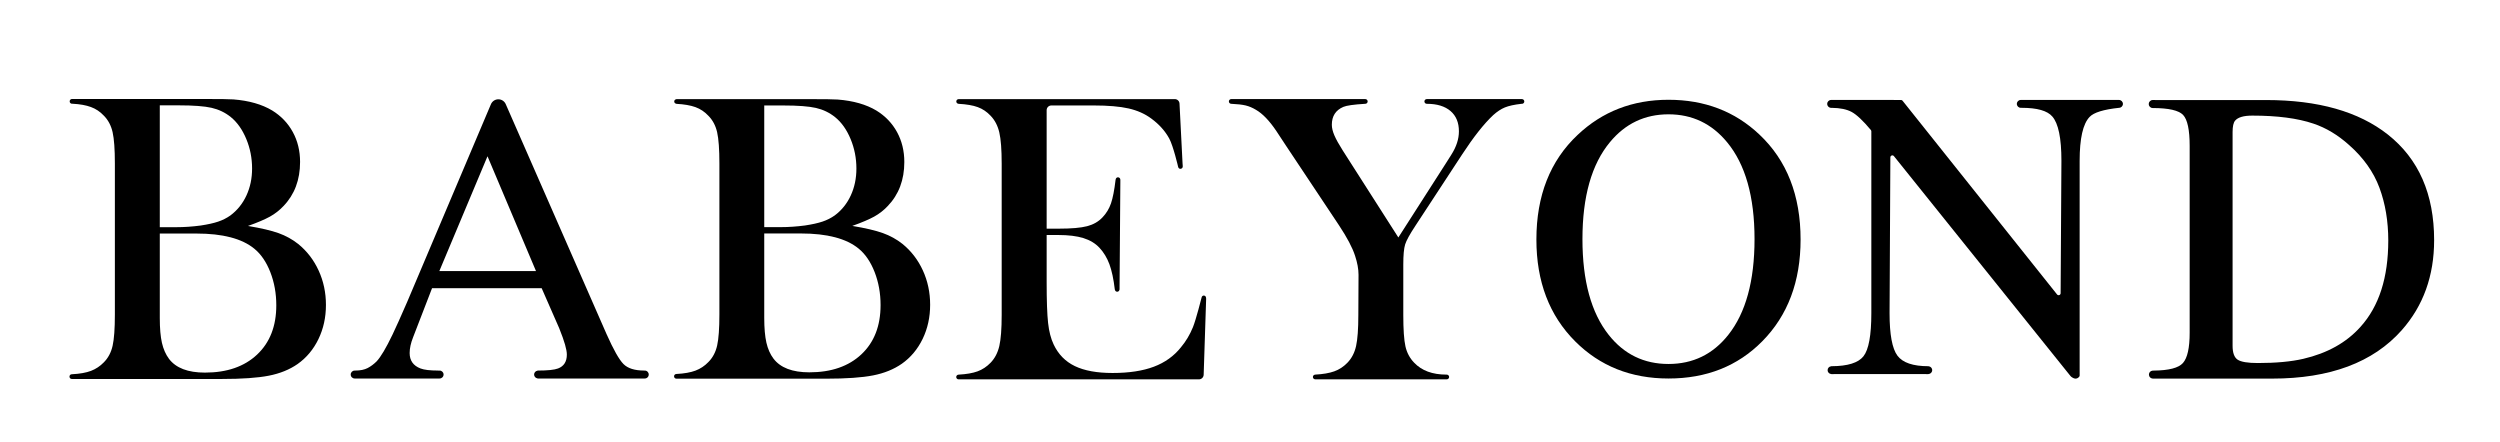
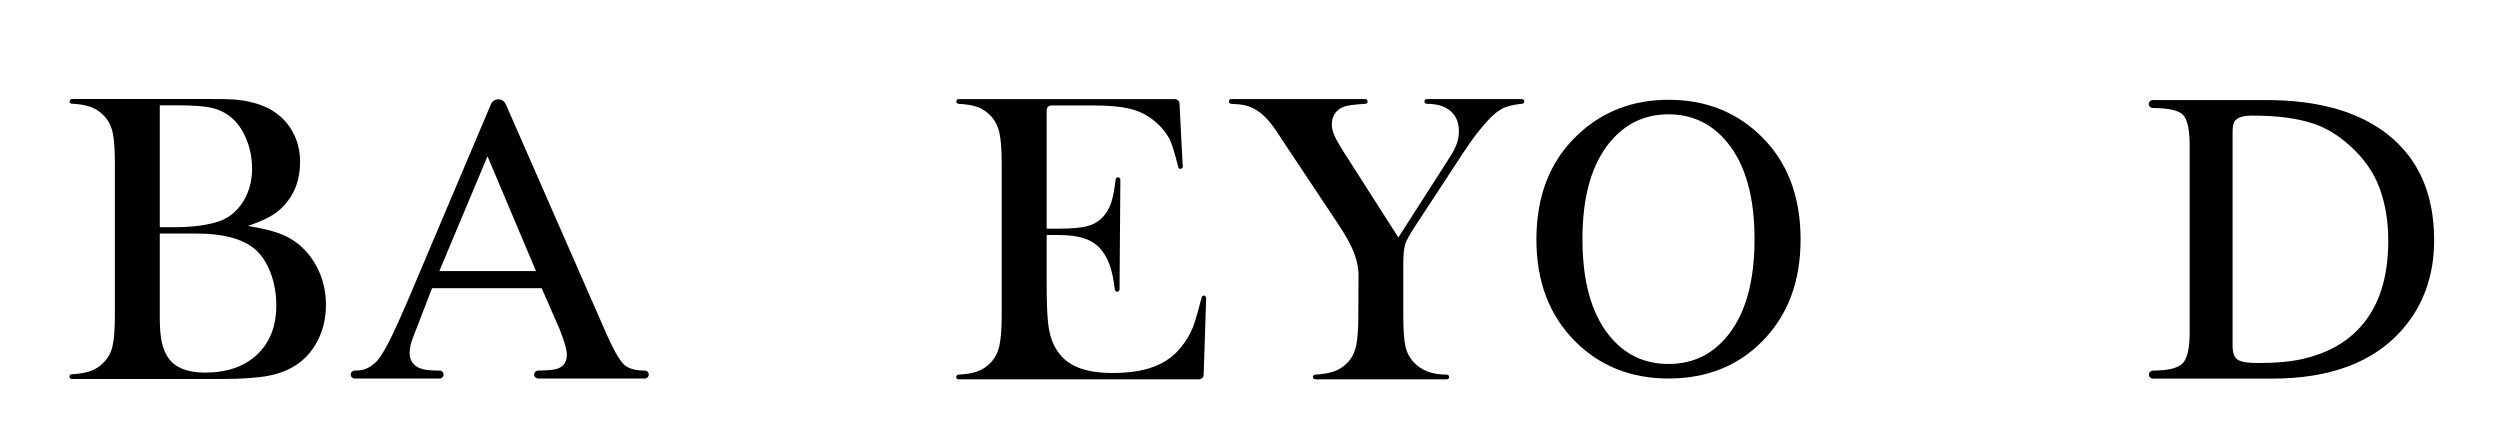
<svg xmlns="http://www.w3.org/2000/svg" version="1.1" id="图层_1" x="0px" y="0px" width="402px" height="71px" viewBox="0 0 402 71" enable-background="new 0 0 402 71" xml:space="preserve">
  <g>
-     <path d="M145.12,39.222c-0.945-0.746-1.997-1.327-3.163-1.745c-1.164-0.417-2.797-0.801-4.907-1.151   c1.536-0.55,2.712-1.05,3.524-1.499c0.814-0.451,1.537-1.016,2.174-1.696c1.777-1.845,2.667-4.204,2.667-7.081   c0-1.778-0.391-3.38-1.169-4.808c-0.78-1.427-1.884-2.58-3.311-3.458c-1.646-0.989-3.721-1.581-6.224-1.778   c-0.68-0.044-2.119-0.066-4.313-0.066h-21.406h-0.2h-0.029v0.012c-0.194,0.018-0.349,0.168-0.349,0.367   c0,0.196,0.155,0.348,0.349,0.365v0.013c1.251,0.066,2.272,0.243,3.061,0.527c0.792,0.287,1.484,0.748,2.076,1.383   c0.703,0.704,1.174,1.593,1.417,2.667c0.24,1.077,0.362,2.746,0.362,5.007v24.27c0,2.262-0.122,3.931-0.362,5.006   c-0.242,1.076-0.714,1.965-1.417,2.667c-0.592,0.616-1.279,1.07-2.059,1.367s-1.807,0.479-3.078,0.544v0.002   c-0.208,0-0.377,0.168-0.377,0.377c0,0.208,0.169,0.376,0.377,0.379h0.001h0.201h23.87c3.25,0,5.769-0.178,7.558-0.528   s3.331-0.977,4.626-1.877c1.427-1.009,2.542-2.343,3.344-4c0.8-1.658,1.202-3.485,1.202-5.482c0-1.978-0.39-3.815-1.17-5.518   S146.522,40.364,145.12,39.222 M122.89,16.96h3.063c2.35,0,4.1,0.132,5.252,0.396c1.153,0.264,2.179,0.758,3.079,1.482   c1.033,0.834,1.862,2.003,2.488,3.507c0.626,1.503,0.938,3.09,0.938,4.758c0,1.583-0.301,3.024-0.907,4.331   c-0.603,1.306-1.462,2.377-2.583,3.211c-0.593,0.416-1.246,0.746-1.96,0.987c-0.714,0.242-1.652,0.45-2.815,0.626   c-1.34,0.176-2.635,0.265-3.887,0.265h-2.667V16.96z M138.516,56.972c-2.054,1.933-4.847,2.898-8.381,2.898   c-2.723,0-4.643-0.736-5.762-2.207c-0.527-0.701-0.906-1.558-1.137-2.568c-0.23-1.009-0.346-2.337-0.346-3.985V37.542h5.895   c4.215,0,7.311,0.813,9.288,2.437c1.073,0.879,1.93,2.137,2.567,3.771c0.636,1.636,0.956,3.408,0.956,5.318   C141.596,52.405,140.57,55.04,138.516,56.972" />
    <path d="M268.294,16.044c-5.761,0-10.632,1.883-14.615,5.651c-4.419,4.156-6.626,9.766-6.626,16.824   c0,6.755,2.079,12.213,6.235,16.37c3.982,3.984,8.984,5.975,15.006,5.975c6.105,0,11.128-1.99,15.068-5.975   c4.115-4.157,6.172-9.615,6.172-16.37c0-7.103-2.209-12.732-6.626-16.89C278.967,17.905,274.096,16.044,268.294,16.044    M277.907,53.849c-2.469,3.118-5.675,4.678-9.613,4.678c-3.942,0-7.146-1.56-9.614-4.678c-2.815-3.55-4.222-8.683-4.222-15.396   c0-6.841,1.471-12.038,4.417-15.59c2.467-2.988,5.606-4.481,9.419-4.481c3.81,0,6.949,1.493,9.417,4.481   c2.944,3.552,4.419,8.749,4.419,15.59C282.13,45.166,280.721,50.299,277.907,53.849" />
    <path d="M383.968,21.635c-4.692-3.699-11.211-5.548-19.556-5.548h-17.869c-0.005,0-0.011-0.003-0.019-0.003h-0.371   c-0.348,0-0.63,0.282-0.63,0.63v0.028c0,0.345,0.277,0.623,0.621,0.629v0.002c2.57,0,4.205,0.372,4.904,1.116   c0.699,0.744,1.05,2.402,1.05,4.973v30.042c0,2.435-0.36,4.061-1.083,4.872c-0.702,0.789-2.265,1.192-4.673,1.214h-0.16   c-0.007,0-0.014,0.003-0.019,0.003c-0.007,0-0.013,0-0.02,0v0.005c-0.33,0.021-0.593,0.288-0.593,0.623v0.027   c0,0.336,0.263,0.604,0.593,0.624v0.008h0.038h0.37h18.807c9.292,0,16.239-2.595,20.84-7.781c3.473-3.925,5.211-8.75,5.211-14.481   C391.41,31.22,388.929,25.559,383.968,21.635 M379.568,52.556c-2.257,2.527-5.322,4.241-9.201,5.143   c-1.94,0.45-4.376,0.677-7.308,0.677c-1.624,0-2.706-0.18-3.248-0.541S359,56.73,359,55.601V21.229c0-0.902,0.136-1.51,0.404-1.826   c0.452-0.542,1.378-0.813,2.776-0.813c4.015,0,7.283,0.429,9.81,1.286c2.03,0.678,3.948,1.828,5.751,3.451   c2.301,2.03,3.926,4.319,4.873,6.867c0.947,2.551,1.42,5.38,1.42,8.493C384.034,44.64,382.546,49.265,379.568,52.556" />
    <path d="M47.956,39.235c-0.944-0.747-1.999-1.329-3.165-1.748c-1.167-0.417-2.804-0.801-4.916-1.153   c1.539-0.549,2.717-1.05,3.529-1.501c0.814-0.451,1.54-1.018,2.178-1.698c1.78-1.847,2.67-4.212,2.67-7.091   c0-1.781-0.39-3.386-1.171-4.816c-0.78-1.429-1.885-2.583-3.313-3.462c-1.65-0.99-3.729-1.584-6.234-1.781   c-0.682-0.044-2.122-0.066-4.32-0.066H11.906h-0.26h-0.074c-0.202,0-0.367,0.164-0.367,0.367v0.028   c0,0.202,0.165,0.367,0.367,0.367h0.1c1.24,0.067,2.153,0.241,2.94,0.526c0.792,0.286,1.485,0.748,2.078,1.384   c0.703,0.704,1.176,1.595,1.418,2.671c0.243,1.079,0.363,2.75,0.363,5.013v24.308c0,2.266-0.12,3.938-0.363,5.015   c-0.242,1.078-0.715,1.968-1.418,2.672c-0.593,0.615-1.282,1.07-2.062,1.368c-0.775,0.294-1.795,0.476-3.058,0.541h-0.029   c-0.203,0-0.367,0.166-0.367,0.367v0.028c0,0.202,0.164,0.366,0.367,0.366h0.004h0.329h23.781c3.254,0,5.777-0.176,7.57-0.528   c1.791-0.351,3.337-0.977,4.633-1.879c1.43-1.011,2.545-2.348,3.349-4.008c0.801-1.659,1.204-3.491,1.204-5.491   c0-1.98-0.39-3.821-1.172-5.524C50.458,41.804,49.363,40.38,47.956,39.235 M25.695,16.94h3.067c2.352,0,4.105,0.133,5.259,0.396   c1.155,0.265,2.183,0.759,3.085,1.483c1.031,0.837,1.863,2.008,2.489,3.513c0.628,1.507,0.94,3.095,0.94,4.766   c0,1.584-0.304,3.028-0.908,4.336c-0.604,1.309-1.467,2.381-2.588,3.217c-0.595,0.418-1.249,0.748-1.963,0.988   c-0.715,0.243-1.655,0.451-2.82,0.627c-1.341,0.177-2.64,0.265-3.892,0.265h-2.67V16.94z M41.343,57.014   c-2.055,1.935-4.854,2.901-8.393,2.901c-2.729,0-4.651-0.735-5.773-2.209c-0.526-0.704-0.905-1.562-1.138-2.573   c-0.229-1.011-0.345-2.34-0.345-3.99V37.554h5.903c4.221,0,7.322,0.813,9.301,2.441c1.077,0.879,1.934,2.138,2.573,3.776   c0.637,1.639,0.957,3.413,0.957,5.327C44.429,52.44,43.399,55.079,41.343,57.014" />
    <path d="M244.73,15.935h-0.1h-0.103h-14.903h-0.181h-0.021c-0.208,0-0.379,0.17-0.379,0.378c0,0.209,0.171,0.379,0.379,0.379h0.021   v0.002c1.627,0,2.893,0.386,3.796,1.155c0.902,0.771,1.354,1.86,1.354,3.27c0,1.231-0.407,2.486-1.222,3.762l-0.858,1.354   l-7.659,11.95l-8.946-13.997c-0.616-0.969-1.062-1.771-1.337-2.41c-0.275-0.639-0.413-1.21-0.413-1.718   c0-1.386,0.616-2.343,1.85-2.872c0.505-0.219,1.672-0.385,3.499-0.496v-0.002h0.032c0.21,0,0.38-0.169,0.38-0.379   c0-0.208-0.17-0.378-0.38-0.378h-0.032h-0.167h-21.158h-0.199h-0.002c-0.21,0-0.379,0.17-0.379,0.378   c0,0.209,0.169,0.379,0.379,0.379h0.002v0.002c0.989,0.044,1.76,0.132,2.311,0.264c0.549,0.132,1.102,0.363,1.65,0.694   c1.078,0.617,2.18,1.761,3.301,3.433l1.521,2.311l8.549,12.842c1.298,1.959,2.157,3.587,2.577,4.886   c0.371,1.122,0.56,2.146,0.56,3.071l-0.032,6.436c0,2.27-0.122,3.941-0.364,5.02c-0.241,1.077-0.704,1.97-1.387,2.674   c-0.615,0.638-1.32,1.101-2.111,1.386c-0.793,0.286-1.815,0.463-3.071,0.528v0.005c-0.207,0.002-0.374,0.169-0.374,0.376   c0,0.208,0.167,0.375,0.374,0.377v0.002h0.004h0.201h20.747h0.144h0.059c0.209,0,0.379-0.171,0.379-0.379   c0-0.209-0.17-0.379-0.379-0.379h-0.059v-0.002c-2.244,0-3.973-0.638-5.184-1.914c-0.704-0.727-1.172-1.602-1.403-2.624   c-0.231-1.025-0.346-2.714-0.346-5.069v-8.088c0-1.518,0.099-2.596,0.296-3.235c0.198-0.637,0.749-1.639,1.651-3.003l7.527-11.489   c1.827-2.795,3.487-4.897,4.985-6.306c0.637-0.571,1.265-0.984,1.881-1.237c0.617-0.253,1.497-0.446,2.643-0.578v-0.002h0.1   c0.208,0,0.377-0.169,0.377-0.379C245.107,16.105,244.938,15.935,244.73,15.935" />
-     <path d="M340.732,16.072L340.732,16.072h-0.336h-15.123h-0.19h-0.144c-0.35,0-0.632,0.283-0.632,0.632   c0,0.348,0.282,0.631,0.632,0.631h0.144v0.002c2.485,0,4.129,0.466,4.927,1.395c0.976,1.109,1.466,3.48,1.466,7.117l-0.128,21.301   c-0.002,0.303-0.384,0.434-0.573,0.198L305.93,16.196c-0.06-0.076-0.153-0.121-0.251-0.121l-10.888-0.003h-0.008h-0.331h-0.006   c-0.348,0-0.631,0.283-0.631,0.632v0.007c0,0.349,0.283,0.631,0.631,0.631h0.131c1.314,0.014,2.376,0.231,3.171,0.66   c0.806,0.436,1.832,1.403,3.085,2.902c0.048,0.058,0.079,0.137,0.079,0.213v29.249c0,3.55-0.423,5.857-1.267,6.925   c-0.833,1.052-2.537,1.583-5.105,1.594h-0.03c-0.002,0-0.003,0.002-0.004,0.002c-0.019,0-0.035,0-0.054,0v0.011   c-0.319,0.03-0.573,0.291-0.573,0.62v0.008c0,0.327,0.254,0.588,0.573,0.62v0.007h0.043c0.005,0,0.01,0.003,0.015,0.003h0.345   c0.006,0,0.01-0.003,0.015-0.003h14.835c0.006,0,0.009,0.003,0.015,0.003h0.345c0.004,0,0.009-0.003,0.014-0.003h0.023v-0.005   c0.331-0.02,0.594-0.288,0.594-0.622v-0.008c0-0.336-0.263-0.604-0.594-0.624v-0.007c-2.486,0-4.15-0.565-4.995-1.697   c-0.843-1.132-1.265-3.406-1.265-6.823l0.129-25.065c0.003-0.303,0.382-0.435,0.571-0.199l28.146,35.054   c0.143,0.176,0.257,0.318,0.257,0.318c0.052,0.067,0.129,0.122,0.196,0.17c0.142,0.105,0.302,0.192,0.478,0.225   c0.212,0.039,0.422-0.021,0.586-0.161c0.047-0.04,0.09-0.086,0.13-0.134c0.024-0.031,0.049-0.059,0.061-0.1   c0.013-0.04,0.016-0.086,0.014-0.129c-0.003-0.209-0.003-0.415-0.003-0.622v-0.697v-0.539v-0.134V25.861   c0-3.596,0.532-5.948,1.6-7.059c0.665-0.709,2.24-1.2,4.728-1.464v-0.002h0.001c0.348,0,0.631-0.283,0.631-0.631   C341.363,16.355,341.08,16.072,340.732,16.072" />
    <path d="M193.948,48.038l-0.019-0.18c-0.021-0.181-0.158-0.329-0.346-0.333h-0.008c-0.184-0.005-0.319,0.132-0.355,0.304   c0,0-0.9,3.575-1.396,4.785c-0.494,1.211-1.139,2.29-1.932,3.235c-1.121,1.41-2.574,2.449-4.356,3.12   c-1.783,0.672-3.996,1.008-6.635,1.008c-2.51,0-4.531-0.369-6.06-1.106c-1.53-0.736-2.669-1.899-3.416-3.484   c-0.442-0.925-0.739-2.074-0.892-3.45c-0.154-1.375-0.232-3.57-0.232-6.585v-7.561h1.881c1.63,0,2.972,0.166,4.028,0.494   c1.059,0.33,1.916,0.849,2.577,1.552c0.682,0.727,1.215,1.608,1.602,2.642c0.384,1.034,0.675,2.399,0.874,4.095h0.011   c0.022,0.186,0.167,0.338,0.362,0.338h0.014c0.192,0,0.339-0.152,0.36-0.338h0.011l0.002-0.033c0-0.003,0.002-0.003,0.002-0.005   v-0.3l0.127-17.043c0-0.002,0-0.002,0-0.002V29.13l0.002-0.254h-0.007c-0.007-0.202-0.167-0.365-0.372-0.365h-0.014   c-0.19,0-0.333,0.149-0.357,0.333h-0.01c-0.002,0.012-0.004,0.022-0.004,0.034c0,0.005-0.005,0.007-0.005,0.009v0.02   c-0.197,1.663-0.442,2.926-0.734,3.784c-0.297,0.869-0.755,1.622-1.369,2.262c-0.639,0.682-1.464,1.155-2.477,1.42   c-1.012,0.264-2.522,0.395-4.523,0.395h-1.981V17.715c0-0.418,0.34-0.757,0.758-0.757h6.802c2.334,0,4.205,0.161,5.613,0.479   c1.409,0.319,2.631,0.865,3.665,1.634c1.254,0.924,2.212,1.993,2.873,3.203c0.659,1.21,1.439,4.585,1.439,4.585   c0.043,0.171,0.186,0.301,0.367,0.289l0.02-0.002c0.206-0.014,0.361-0.191,0.349-0.399l-0.02-0.321   c0-0.002-0.005-0.003-0.005-0.005l-0.496-9.767c-0.02-0.403-0.352-0.719-0.757-0.719h-34.558h-0.201h-0.011v0.006   c-0.204,0.007-0.367,0.169-0.367,0.373c0,0.204,0.163,0.367,0.367,0.374v0.007c1.275,0.067,2.304,0.243,3.085,0.529   c0.782,0.286,1.469,0.749,2.064,1.386c0.683,0.705,1.15,1.602,1.403,2.691c0.251,1.09,0.38,2.758,0.38,5.001v24.333   c0,2.245-0.128,3.912-0.38,5.002c-0.253,1.089-0.721,1.986-1.403,2.689c-0.617,0.639-1.316,1.102-2.096,1.387   c-0.782,0.286-1.8,0.463-3.053,0.528v0.003c-0.21,0.001-0.379,0.17-0.379,0.378c0,0.209,0.169,0.378,0.379,0.378V61l0,0h0.202   h38.452c0.407,0,0.742-0.324,0.756-0.732l0.393-12.051c0-0.002,0.002-0.002,0.002-0.005L193.948,48.038z" />
    <path d="M103.682,59.588h-0.094v-0.003c-1.523,0-2.632-0.347-3.328-1.042c-0.696-0.694-1.603-2.297-2.721-4.807L81.343,16.792   c-0.192-0.483-0.659-0.826-1.208-0.826c-0.553,0-1.02,0.347-1.21,0.833L65.47,48.56c-1.034,2.375-1.815,4.124-2.354,5.244   c-1.03,2.152-1.883,3.586-2.554,4.304c-0.448,0.446-0.931,0.807-1.444,1.074c-0.517,0.269-1.178,0.403-1.985,0.403v0.003H57.03   c-0.352,0-0.637,0.285-0.637,0.637c0,0.353,0.286,0.638,0.637,0.638h0.103h0.241h12.971h0.1h0.245c0.352,0,0.637-0.285,0.637-0.638   c0-0.352-0.286-0.637-0.637-0.637h-0.245v-0.003c-1.301,0-2.243-0.11-2.825-0.335c-1.167-0.446-1.748-1.274-1.748-2.482   c0-0.762,0.186-1.611,0.56-2.55l3.042-7.876h17.626l2.819,6.433c0.432,1.08,0.746,1.956,0.938,2.63   c0.195,0.674,0.292,1.216,0.292,1.617c0,1.124-0.47,1.868-1.412,2.227c-0.583,0.227-1.681,0.337-3.294,0.337v0.019   c-0.314,0.04-0.56,0.297-0.56,0.621s0.246,0.581,0.56,0.623v0.015h0.077h0.345h16.469h0.252h0.094c0.353,0,0.637-0.285,0.637-0.638   C104.319,59.873,104.034,59.588,103.682,59.588 M70.645,43.586l7.745-18.458l7.797,18.458H70.645z" />
  </g>
</svg>